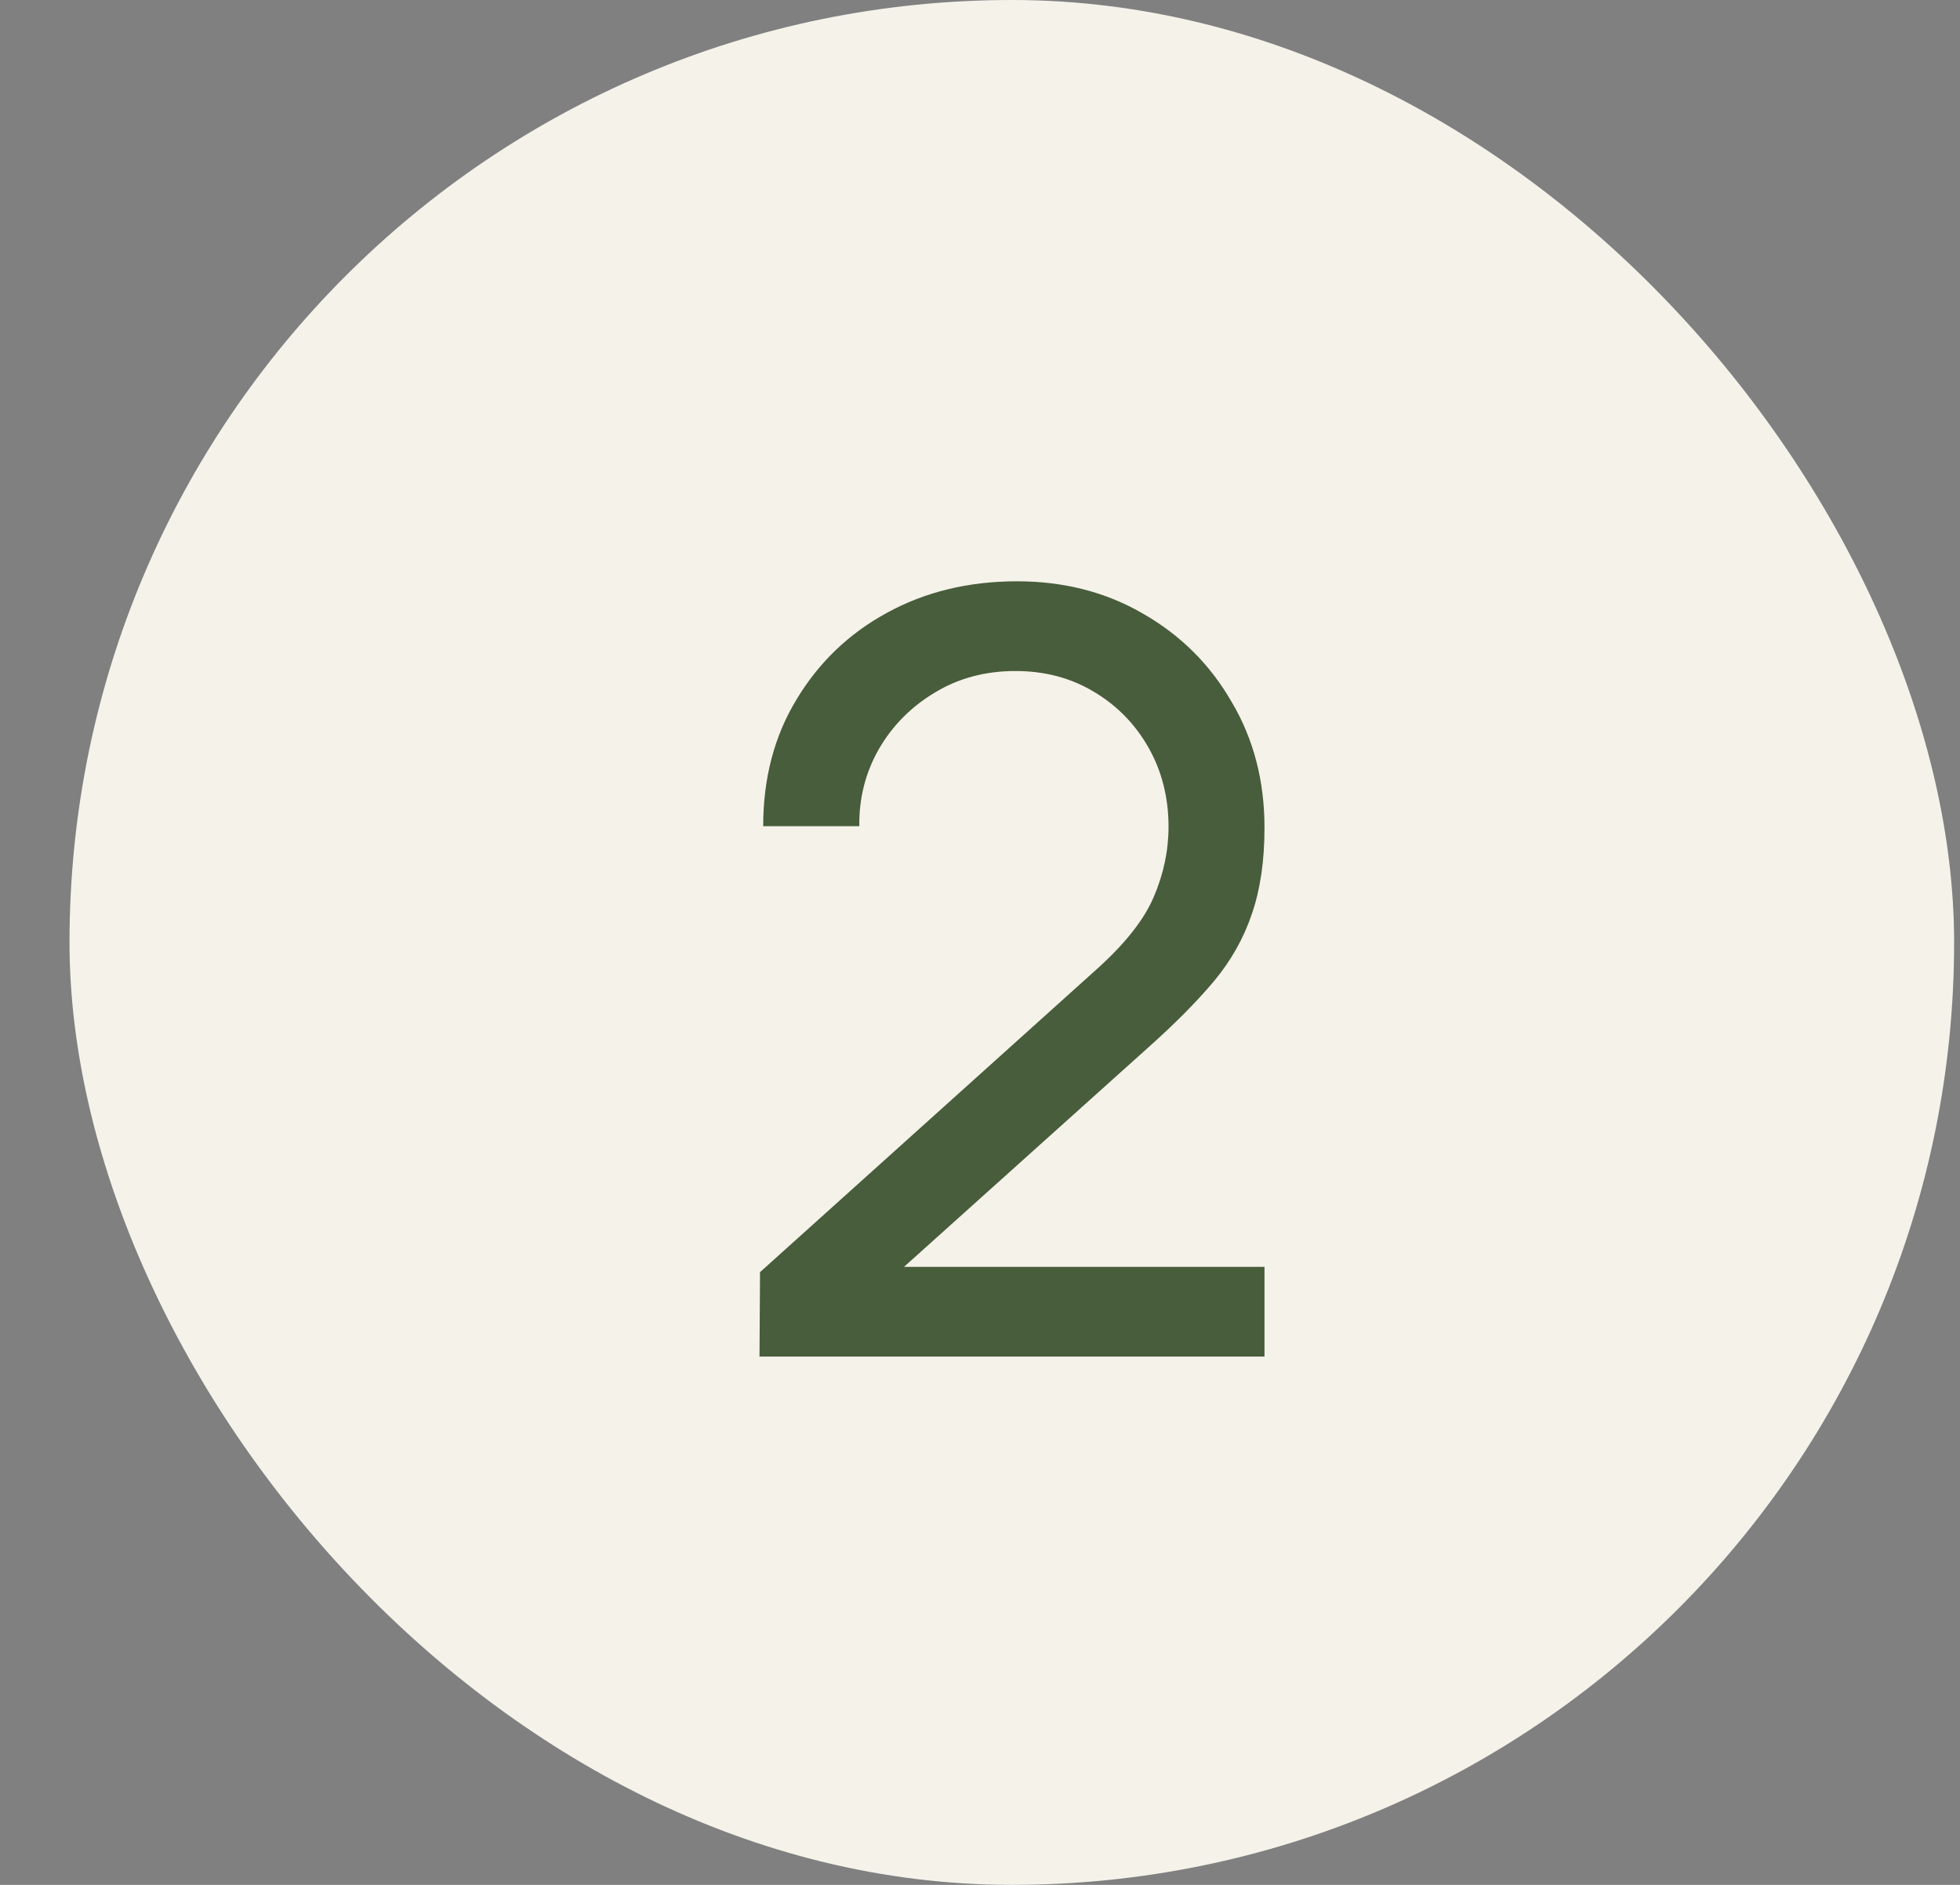
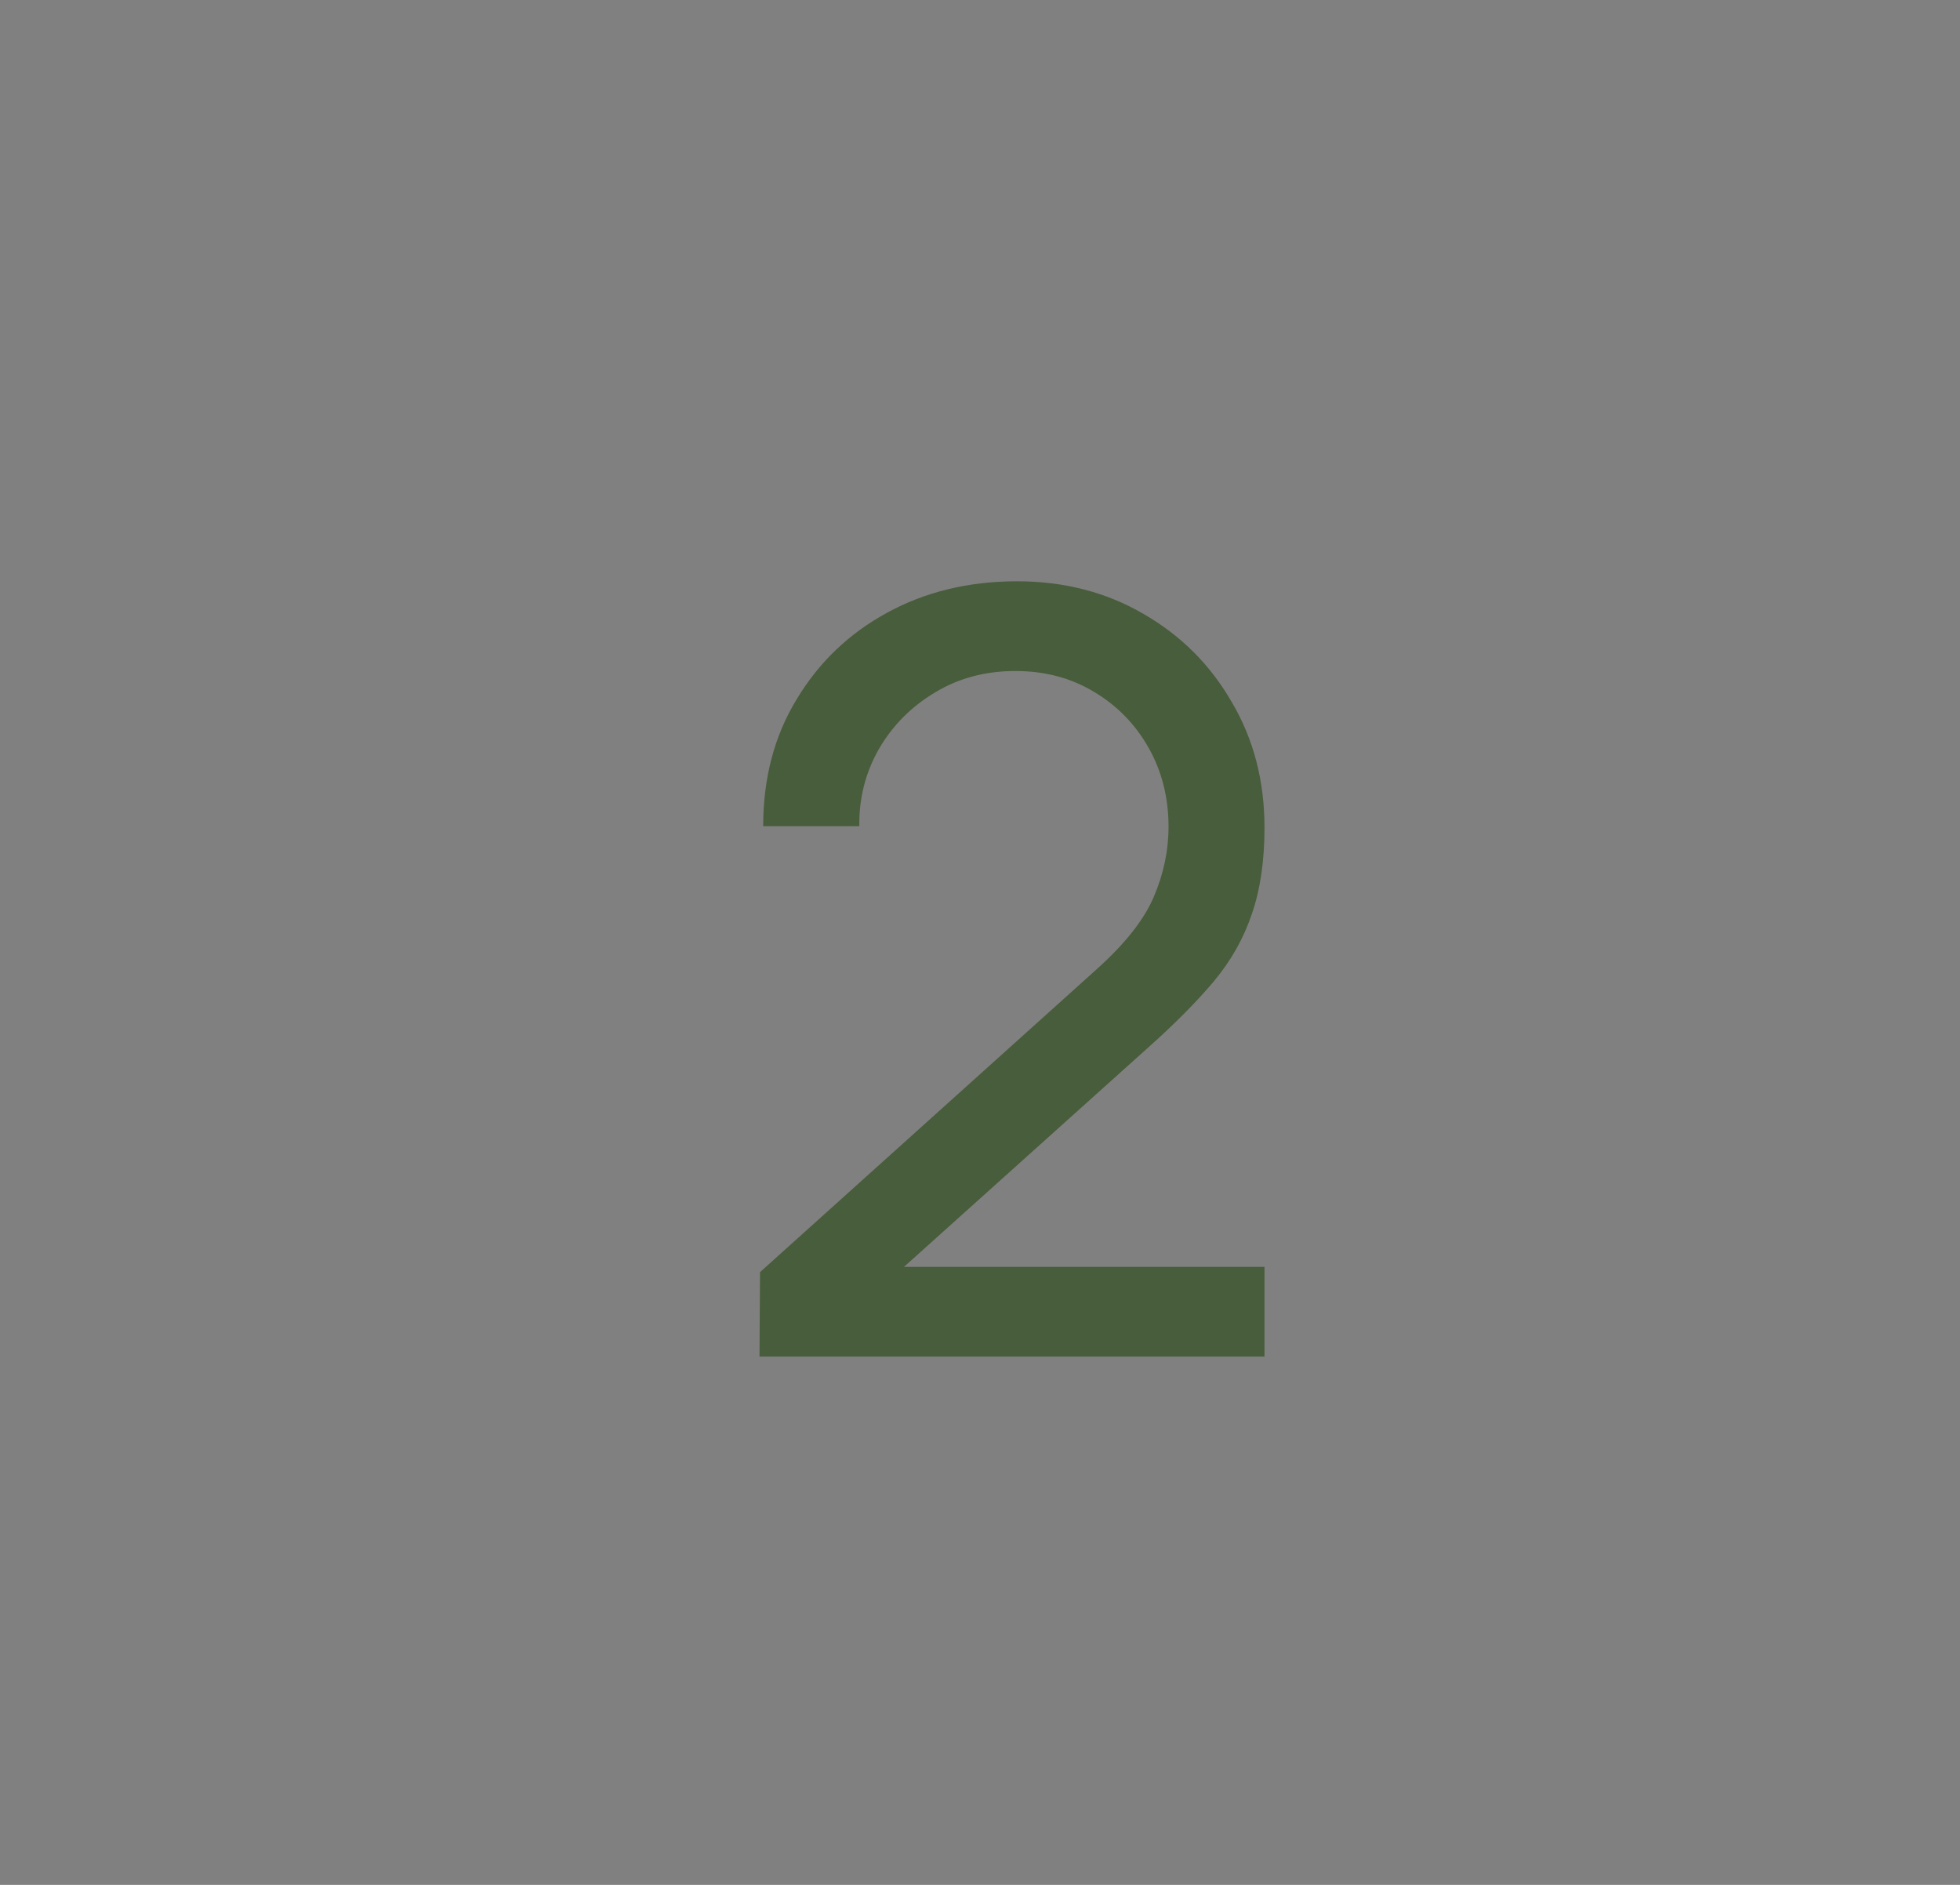
<svg xmlns="http://www.w3.org/2000/svg" width="26" height="25" viewBox="0 0 26 25" fill="none">
  <rect x="0" y="0" width="26" height="25" fill="#808080" stroke="none" />
-   <rect x="0.922" width="25" height="25" rx="12.5" fill="#F5F2EA" />
-   <path d="M10.075 17.993L10.082 16.873L14.556 12.848C14.929 12.512 15.178 12.195 15.305 11.896C15.435 11.593 15.501 11.282 15.501 10.965C15.501 10.578 15.412 10.228 15.235 9.915C15.057 9.602 14.815 9.355 14.507 9.173C14.203 8.991 13.858 8.9 13.47 8.9C13.069 8.9 12.712 8.996 12.399 9.187C12.087 9.374 11.839 9.623 11.658 9.936C11.48 10.249 11.394 10.589 11.399 10.958H10.124C10.124 10.323 10.271 9.763 10.566 9.278C10.86 8.788 11.258 8.405 11.762 8.13C12.271 7.85 12.848 7.71 13.492 7.71C14.117 7.71 14.677 7.855 15.171 8.144C15.666 8.429 16.056 8.818 16.34 9.313C16.63 9.803 16.774 10.358 16.774 10.979C16.774 11.418 16.718 11.798 16.607 12.12C16.499 12.442 16.331 12.741 16.102 13.016C15.874 13.287 15.587 13.576 15.242 13.884L11.524 17.223L11.364 16.803H16.774V17.993H10.075Z" fill="#485D3B" />
+   <path d="M10.075 17.993L10.082 16.873L14.556 12.848C14.929 12.512 15.178 12.195 15.305 11.896C15.435 11.593 15.501 11.282 15.501 10.965C15.501 10.578 15.412 10.228 15.235 9.915C15.057 9.602 14.815 9.355 14.507 9.173C14.203 8.991 13.858 8.9 13.47 8.9C13.069 8.9 12.712 8.996 12.399 9.187C12.087 9.374 11.839 9.623 11.658 9.936C11.48 10.249 11.394 10.589 11.399 10.958H10.124C10.124 10.323 10.271 9.763 10.566 9.278C10.86 8.788 11.258 8.405 11.762 8.13C12.271 7.85 12.848 7.71 13.492 7.71C14.117 7.71 14.677 7.855 15.171 8.144C15.666 8.429 16.056 8.818 16.34 9.313C16.63 9.803 16.774 10.358 16.774 10.979C16.774 11.418 16.718 11.798 16.607 12.12C16.499 12.442 16.331 12.741 16.102 13.016C15.874 13.287 15.587 13.576 15.242 13.884L11.524 17.223L11.364 16.803H16.774V17.993Z" fill="#485D3B" />
</svg>